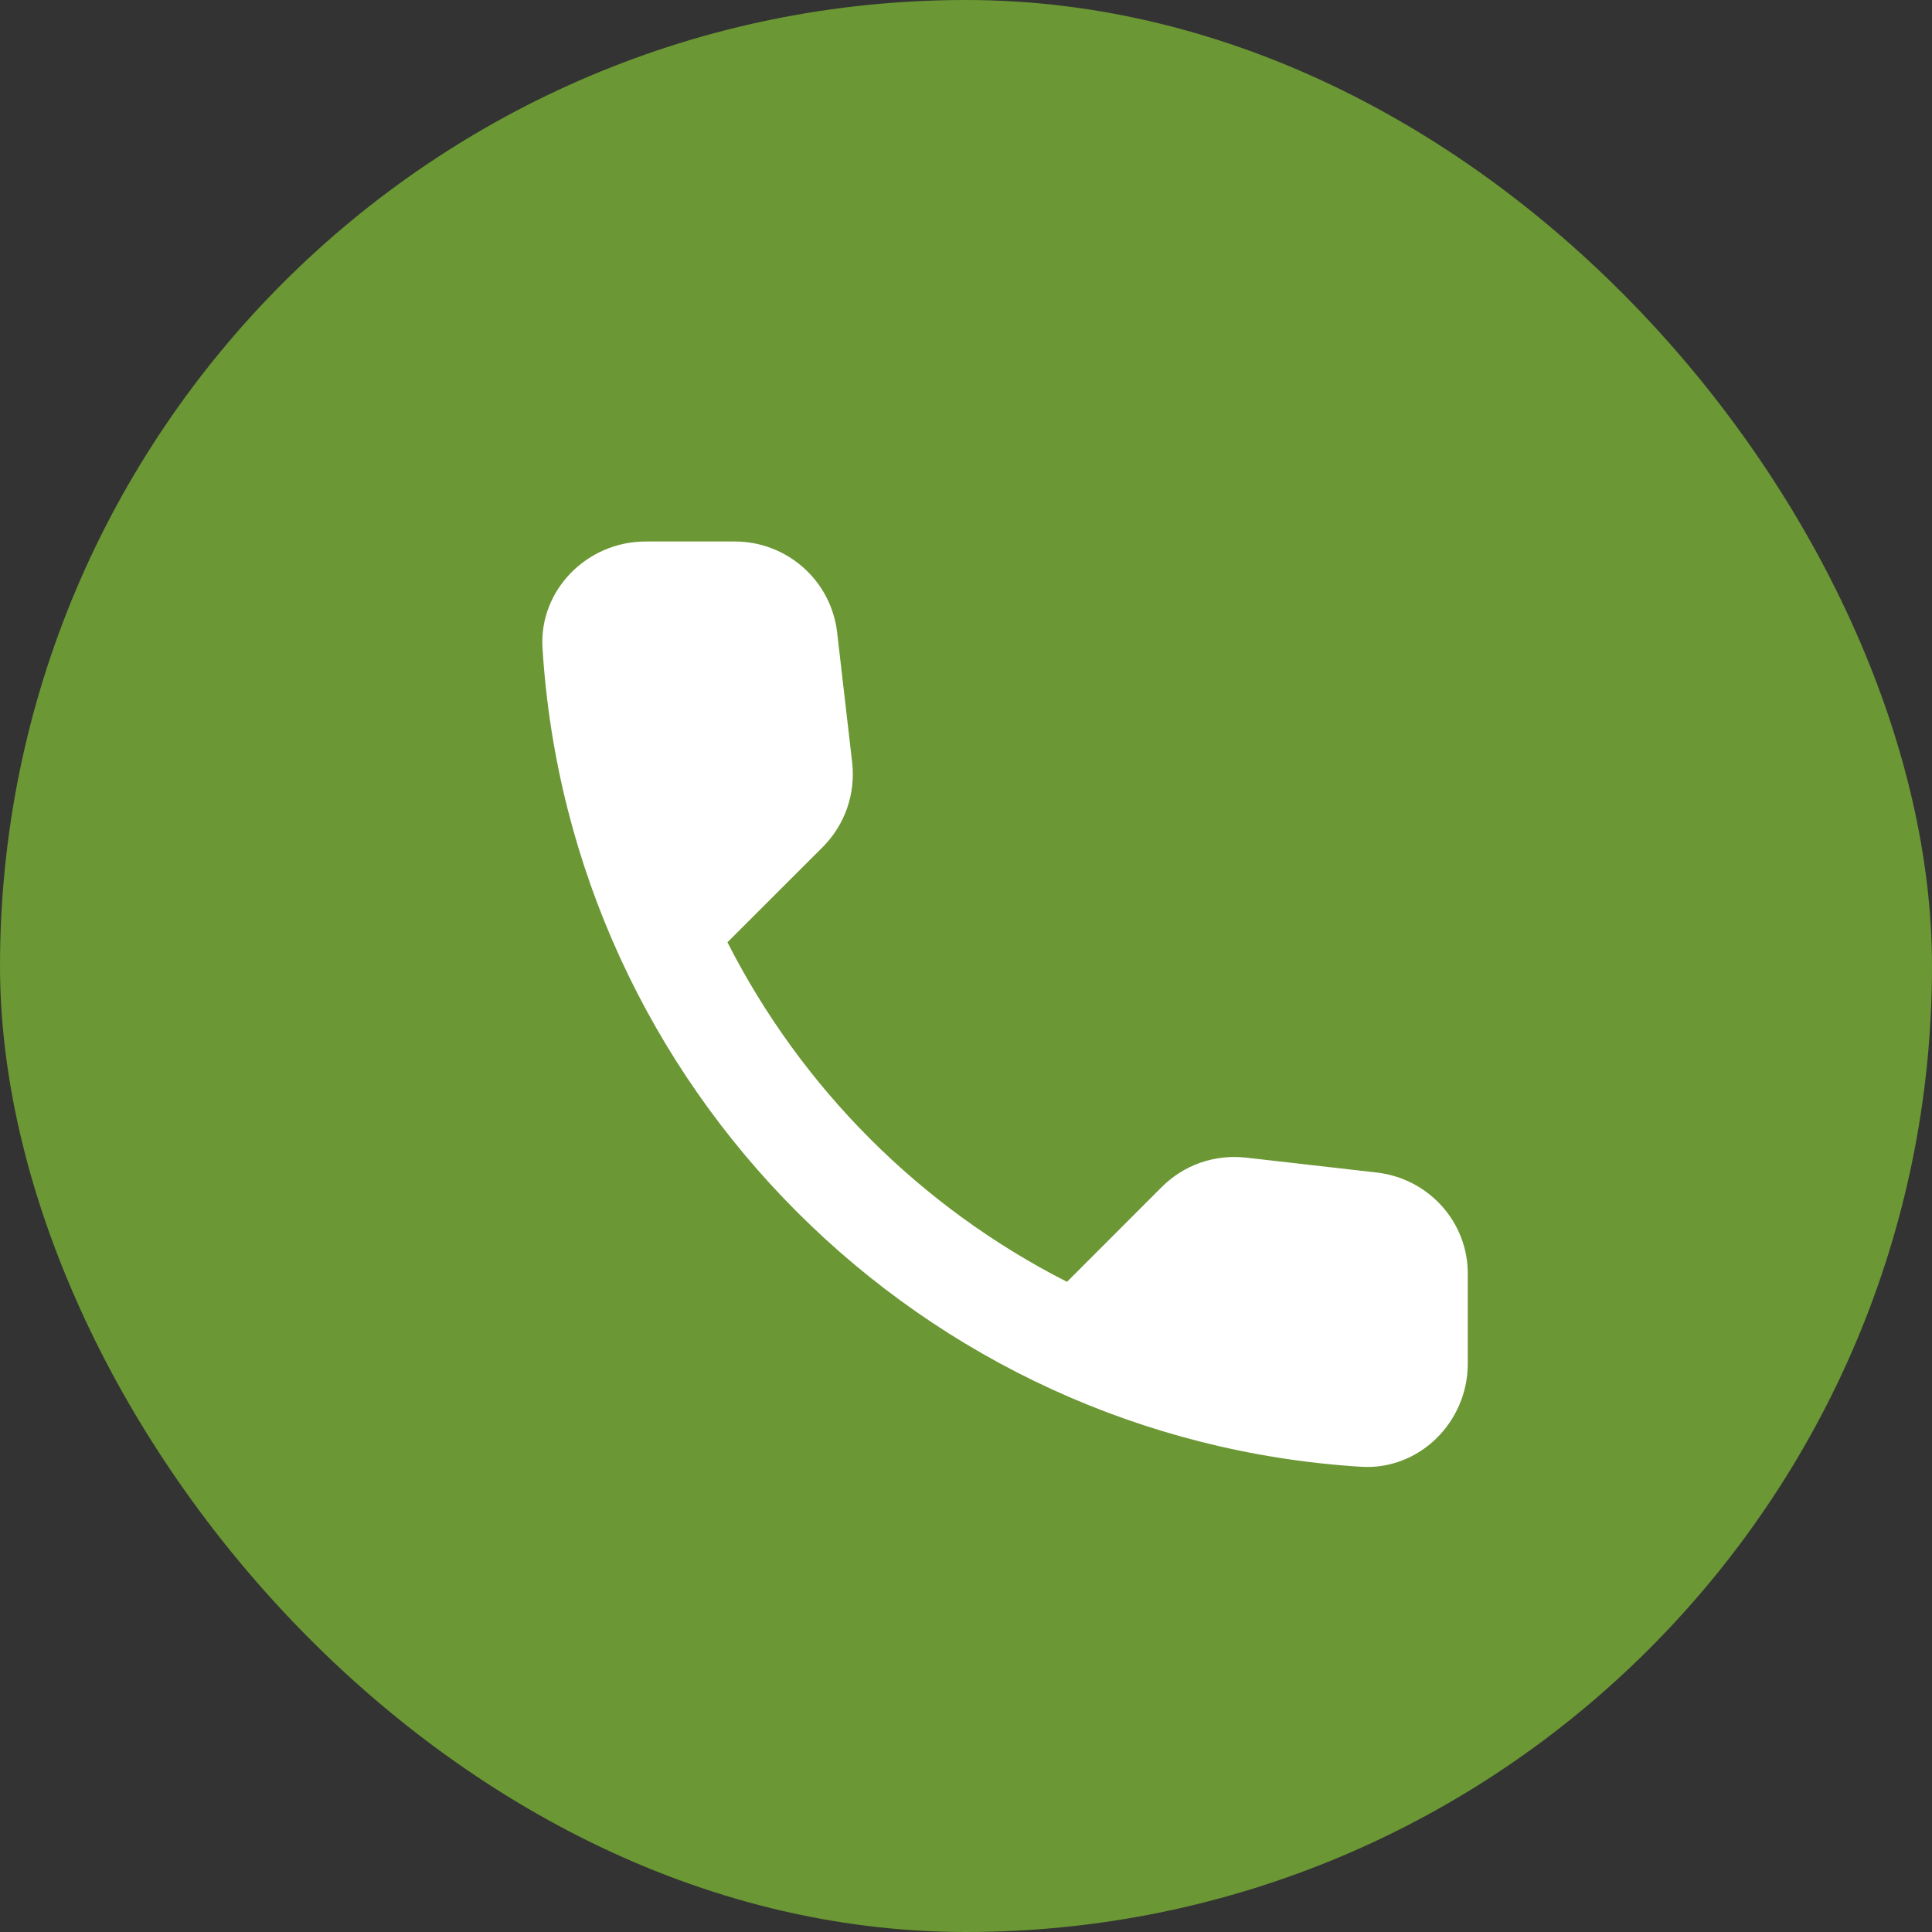
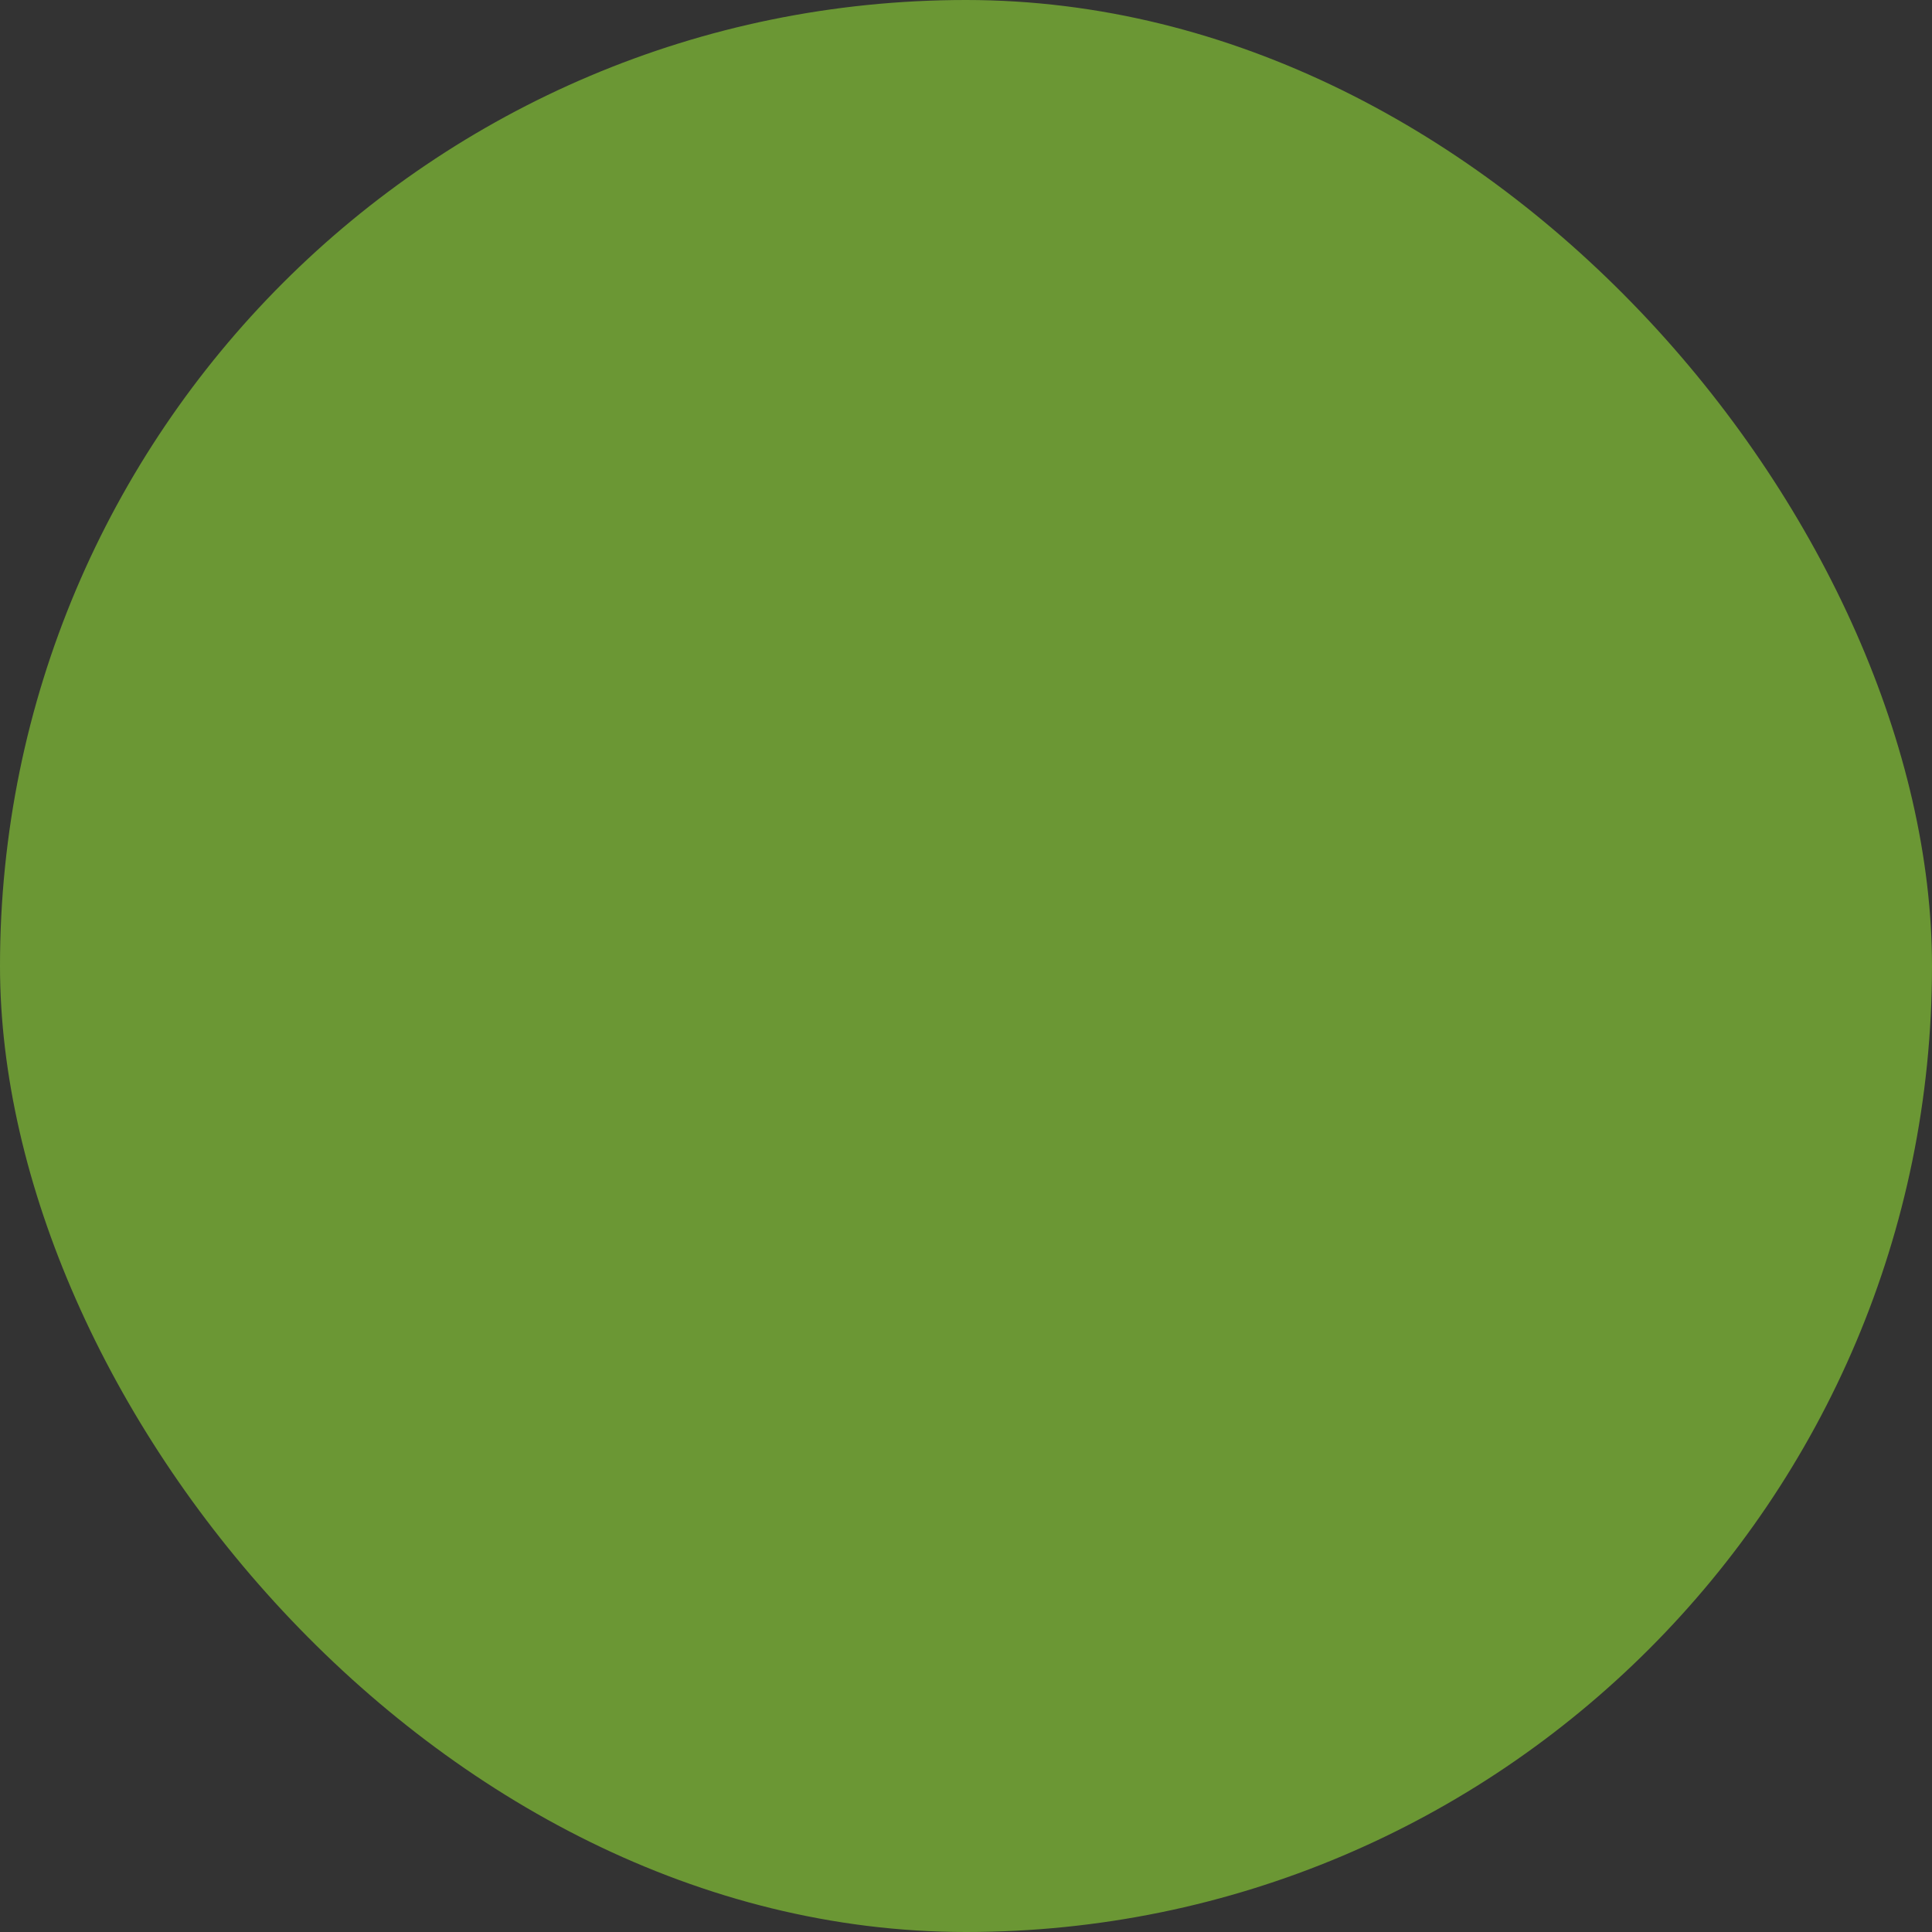
<svg xmlns="http://www.w3.org/2000/svg" width="25" height="25" viewBox="0 0 25 25" fill="none">
  <rect x="0" y="0" width="25" height="25" fill="#333333" stroke="none" />
  <rect width="25" height="25" rx="12.5" fill="#6B9734" />
-   <path d="M17.82 15.173L16.127 14.98C15.928 14.957 15.726 14.979 15.536 15.044C15.347 15.11 15.175 15.218 15.033 15.36L13.807 16.587C11.914 15.624 10.376 14.086 9.413 12.193L10.647 10.96C10.933 10.673 11.073 10.273 11.027 9.867L10.833 8.187C10.796 7.861 10.64 7.561 10.395 7.344C10.15 7.126 9.834 7.006 9.507 7.007H8.353C7.6 7.007 6.973 7.633 7.02 8.387C7.373 14.08 11.927 18.627 17.613 18.98C18.367 19.027 18.993 18.4 18.993 17.647V16.493C19 15.82 18.493 15.253 17.82 15.173Z" fill="white" />
</svg>